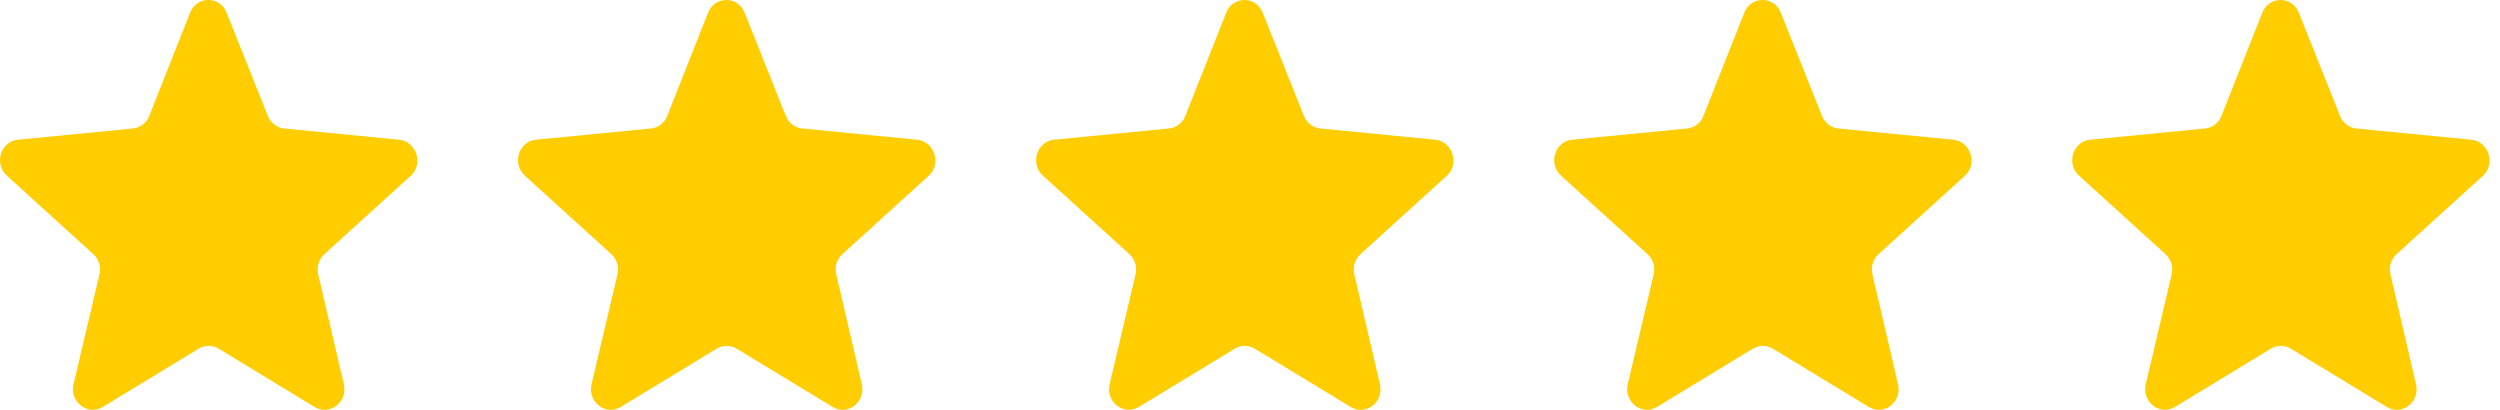
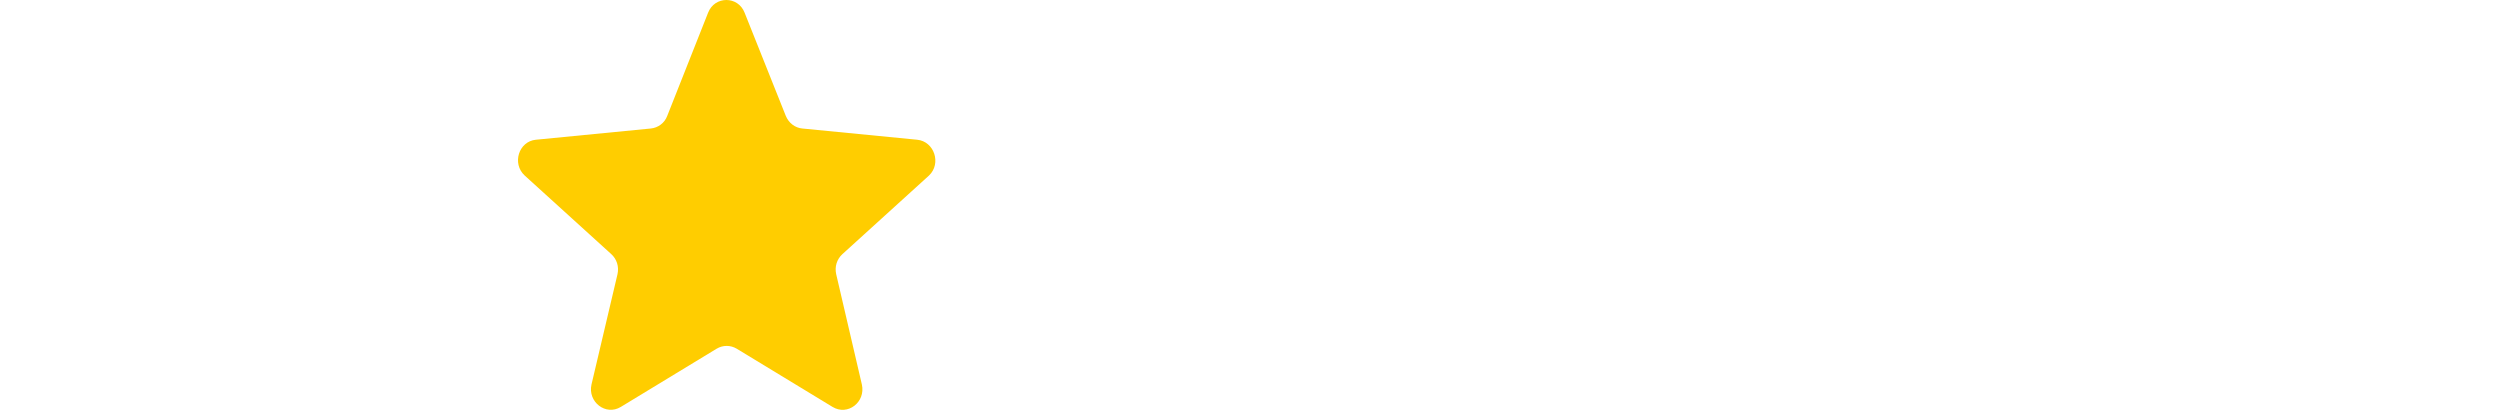
<svg xmlns="http://www.w3.org/2000/svg" width="122" height="20" viewBox="0 0 122 20" fill="none">
-   <path d="M19.481 6.819L13.872 6.271C13.519 6.237 13.213 6.005 13.069 5.656L11.06 0.623C10.738 -0.208 9.597 -0.208 9.276 0.623L7.283 5.656C7.154 6.005 6.833 6.237 6.479 6.271L0.87 6.819C0.035 6.902 -0.303 7.981 0.324 8.563L4.551 12.4C4.824 12.649 4.936 13.014 4.856 13.38L3.586 18.762C3.393 19.609 4.277 20.306 5.017 19.858L9.694 17.017C9.999 16.835 10.368 16.835 10.674 17.017L15.351 19.858C16.09 20.306 16.974 19.625 16.781 18.762L15.527 13.38C15.447 13.014 15.56 12.649 15.833 12.4L20.06 8.563C20.67 7.981 20.317 6.902 19.481 6.819Z" fill="#FFCD00" />
-   <path d="M70.043 6.819L64.434 6.271C64.08 6.237 63.775 6.005 63.63 5.656L61.621 0.623C61.3 -0.208 60.159 -0.208 59.837 0.623L57.844 5.656C57.716 6.005 57.394 6.237 57.041 6.271L51.432 6.819C50.596 6.902 50.258 7.981 50.885 8.563L55.112 12.4C55.385 12.649 55.498 13.014 55.417 13.38L54.148 18.762C53.955 19.609 54.839 20.306 55.578 19.858L60.255 17.017C60.56 16.835 60.93 16.835 61.235 17.017L65.912 19.858C66.652 20.306 67.536 19.625 67.343 18.762L66.089 13.38C66.009 13.014 66.121 12.649 66.394 12.4L70.621 8.563C71.232 7.981 70.878 6.902 70.043 6.819Z" fill="#FFCD00" />
  <path d="M44.759 6.819L39.151 6.271C38.797 6.237 38.492 6.005 38.347 5.656L36.338 0.623C36.017 -0.208 34.875 -0.208 34.554 0.623L32.561 5.656C32.432 6.005 32.111 6.237 31.758 6.271L26.149 6.819C25.313 6.902 24.975 7.981 25.602 8.563L29.829 12.4C30.102 12.649 30.215 13.014 30.134 13.38L28.865 18.762C28.672 19.609 29.556 20.306 30.295 19.858L34.972 17.017C35.277 16.835 35.647 16.835 35.952 17.017L40.629 19.858C41.368 20.306 42.252 19.625 42.059 18.762L40.806 13.38C40.725 13.014 40.838 12.649 41.111 12.4L45.338 8.563C45.949 7.981 45.595 6.902 44.759 6.819Z" fill="#FFCD00" />
-   <path d="M95.326 6.819L89.717 6.271C89.363 6.237 89.058 6.005 88.913 5.656L86.904 0.623C86.583 -0.208 85.442 -0.208 85.12 0.623L83.127 5.656C82.999 6.005 82.677 6.237 82.324 6.271L76.715 6.819C75.879 6.902 75.542 7.981 76.168 8.563L80.395 12.4C80.669 12.649 80.781 13.014 80.701 13.38L79.431 18.762C79.238 19.609 80.122 20.306 80.861 19.858L85.538 17.017C85.844 16.835 86.213 16.835 86.519 17.017L91.196 19.858C91.935 20.306 92.819 19.625 92.626 18.762L91.372 13.38C91.292 13.014 91.404 12.649 91.678 12.4L95.904 8.563C96.515 7.981 96.162 6.902 95.326 6.819Z" fill="#FFCD00" />
-   <path d="M120.604 6.819L114.995 6.271C114.642 6.237 114.336 6.005 114.192 5.656L112.183 0.623C111.861 -0.208 110.72 -0.208 110.399 0.623L108.406 5.656C108.277 6.005 107.956 6.237 107.602 6.271L101.993 6.819C101.158 6.902 100.82 7.981 101.447 8.563L105.674 12.4C105.947 12.649 106.059 13.014 105.979 13.38L104.709 18.762C104.517 19.609 105.4 20.306 106.14 19.858L110.817 17.017C111.122 16.835 111.492 16.835 111.797 17.017L116.474 19.858C117.213 20.306 118.097 19.625 117.904 18.762L116.651 13.38C116.57 13.014 116.683 12.649 116.956 12.4L121.183 8.563C121.793 7.981 121.44 6.902 120.604 6.819Z" fill="#FFCD00" />
</svg>